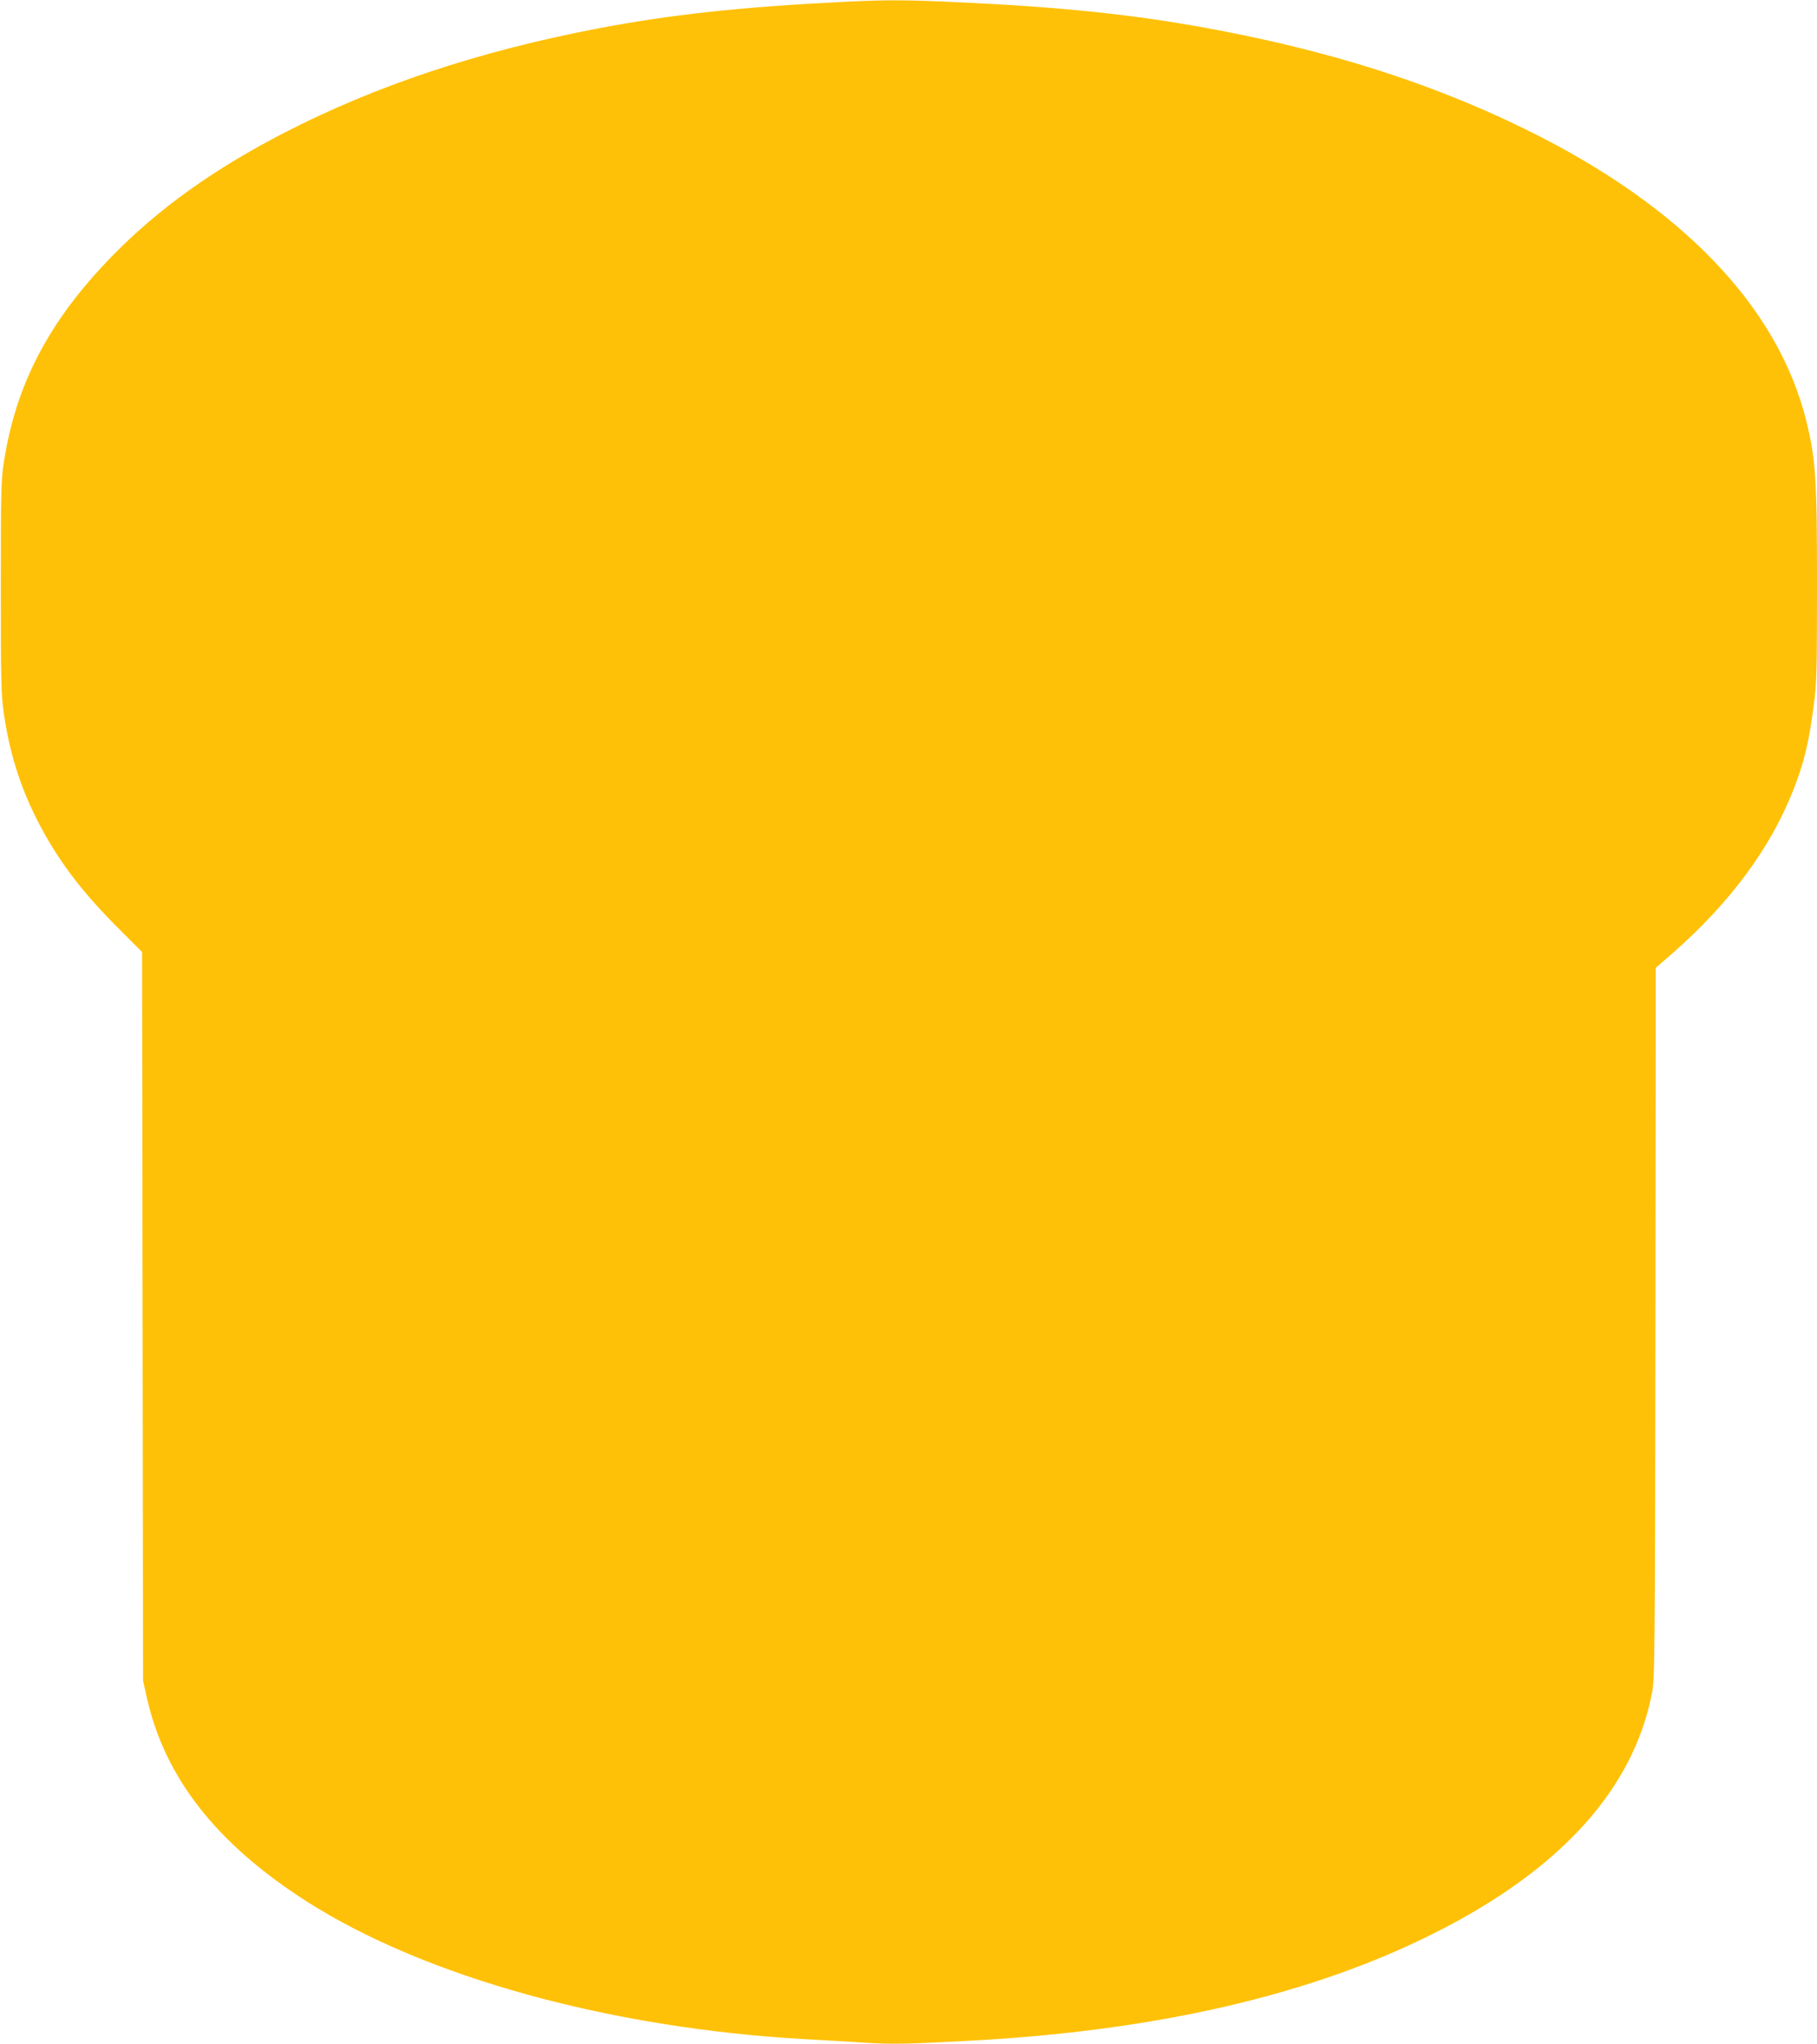
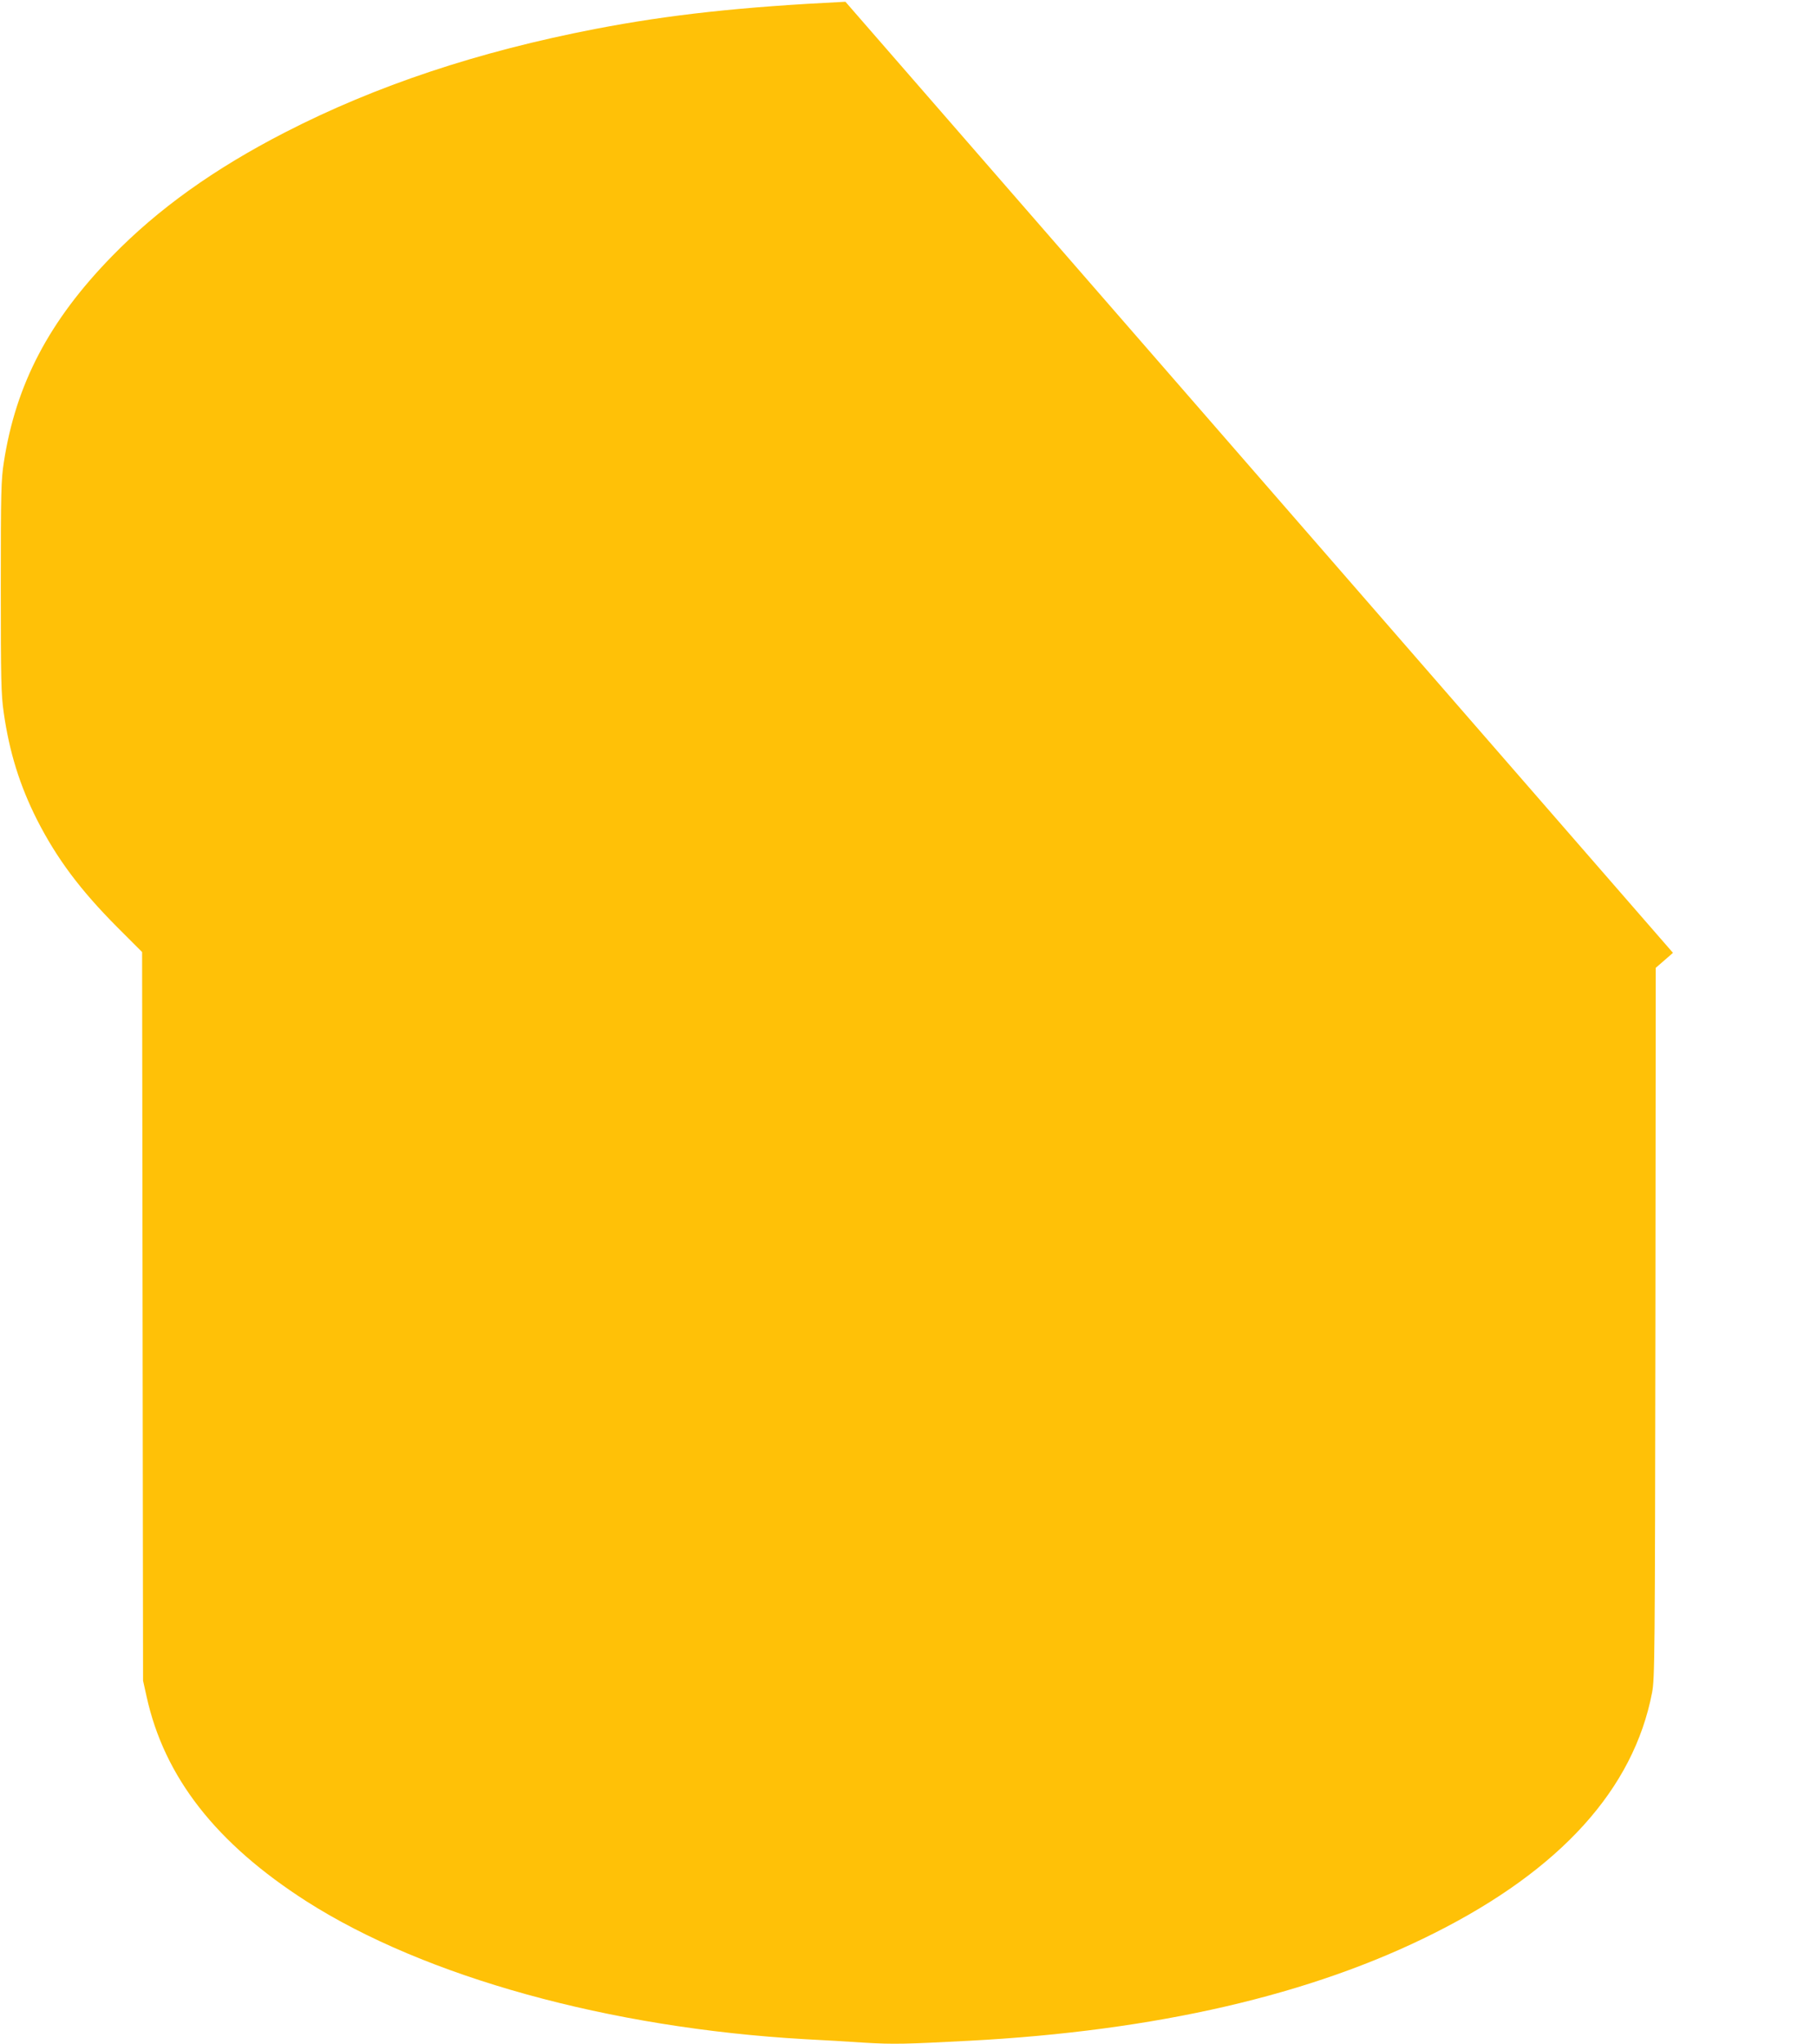
<svg xmlns="http://www.w3.org/2000/svg" version="1.0" width="1138pt" height="1280pt" viewBox="0 0 1138 1280" preserveAspectRatio="xMidYMid meet">
  <g transform="translate(0,1280) scale(0.1,-0.1)" fill="#ffc107" stroke="none">
-     <path d="M5295 12789 c-654 -32 -1103 -81 -1565 -170 -736 -142 -1375 -355 -1945 -648 -445 -229 -795 -479 -1085 -777 -392 -402 -601 -800 -676 -1289 -17 -108 -19 -187 -19 -780 0 -579 2 -675 18 -785 35 -249 101 -460 209 -674 125 -245 272 -441 504 -674 l154 -154 3 -2281 3 -2282 22 -99 c111 -505 435 -920 1002 -1283 741 -473 1895 -793 3120 -863 102 -5 270 -15 374 -22 185 -11 254 -9 656 12 1171 62 2146 287 2915 675 790 397 1246 902 1362 1505 17 90 18 215 21 2317 l2 2222 108 94 c359 316 608 653 751 1013 69 175 100 300 131 539 18 135 20 209 20 755 0 664 -8 782 -66 1020 -177 720 -784 1352 -1759 1830 -591 290 -1231 494 -1995 634 -459 84 -901 131 -1538 161 -337 16 -461 17 -727 4z" />
+     <path d="M5295 12789 c-654 -32 -1103 -81 -1565 -170 -736 -142 -1375 -355 -1945 -648 -445 -229 -795 -479 -1085 -777 -392 -402 -601 -800 -676 -1289 -17 -108 -19 -187 -19 -780 0 -579 2 -675 18 -785 35 -249 101 -460 209 -674 125 -245 272 -441 504 -674 l154 -154 3 -2281 3 -2282 22 -99 c111 -505 435 -920 1002 -1283 741 -473 1895 -793 3120 -863 102 -5 270 -15 374 -22 185 -11 254 -9 656 12 1171 62 2146 287 2915 675 790 397 1246 902 1362 1505 17 90 18 215 21 2317 l2 2222 108 94 z" />
  </g>
</svg>